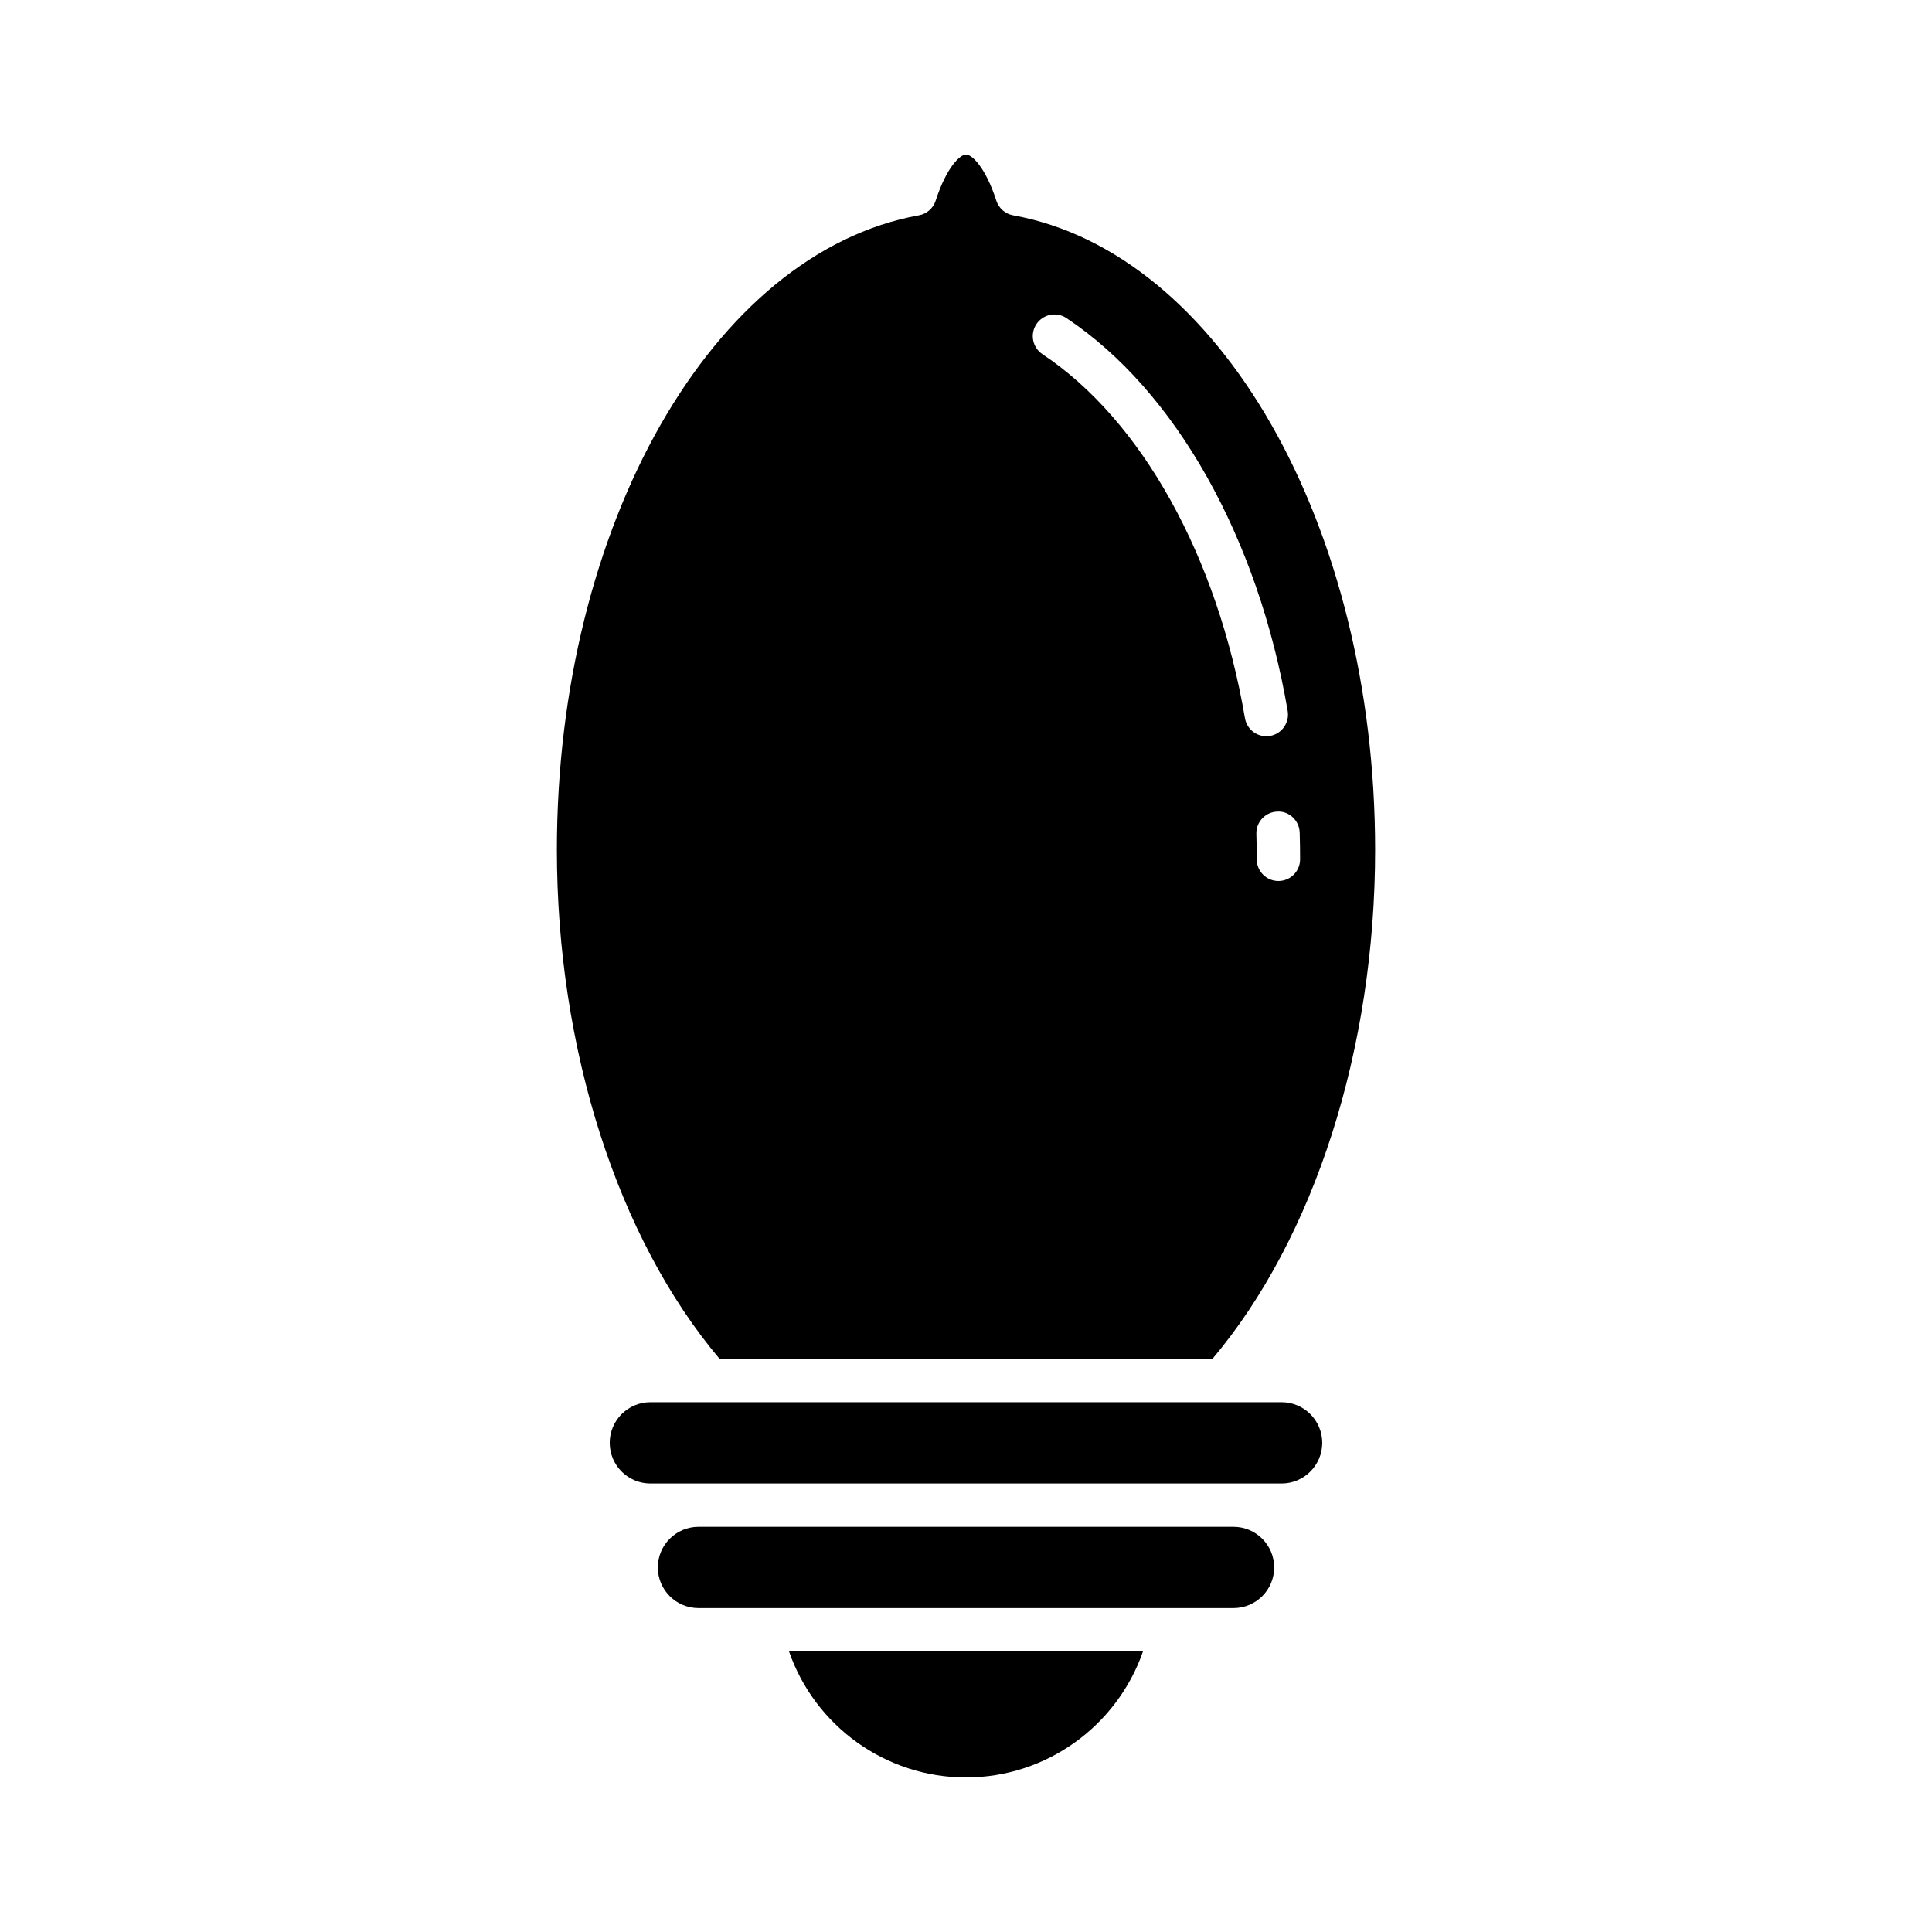
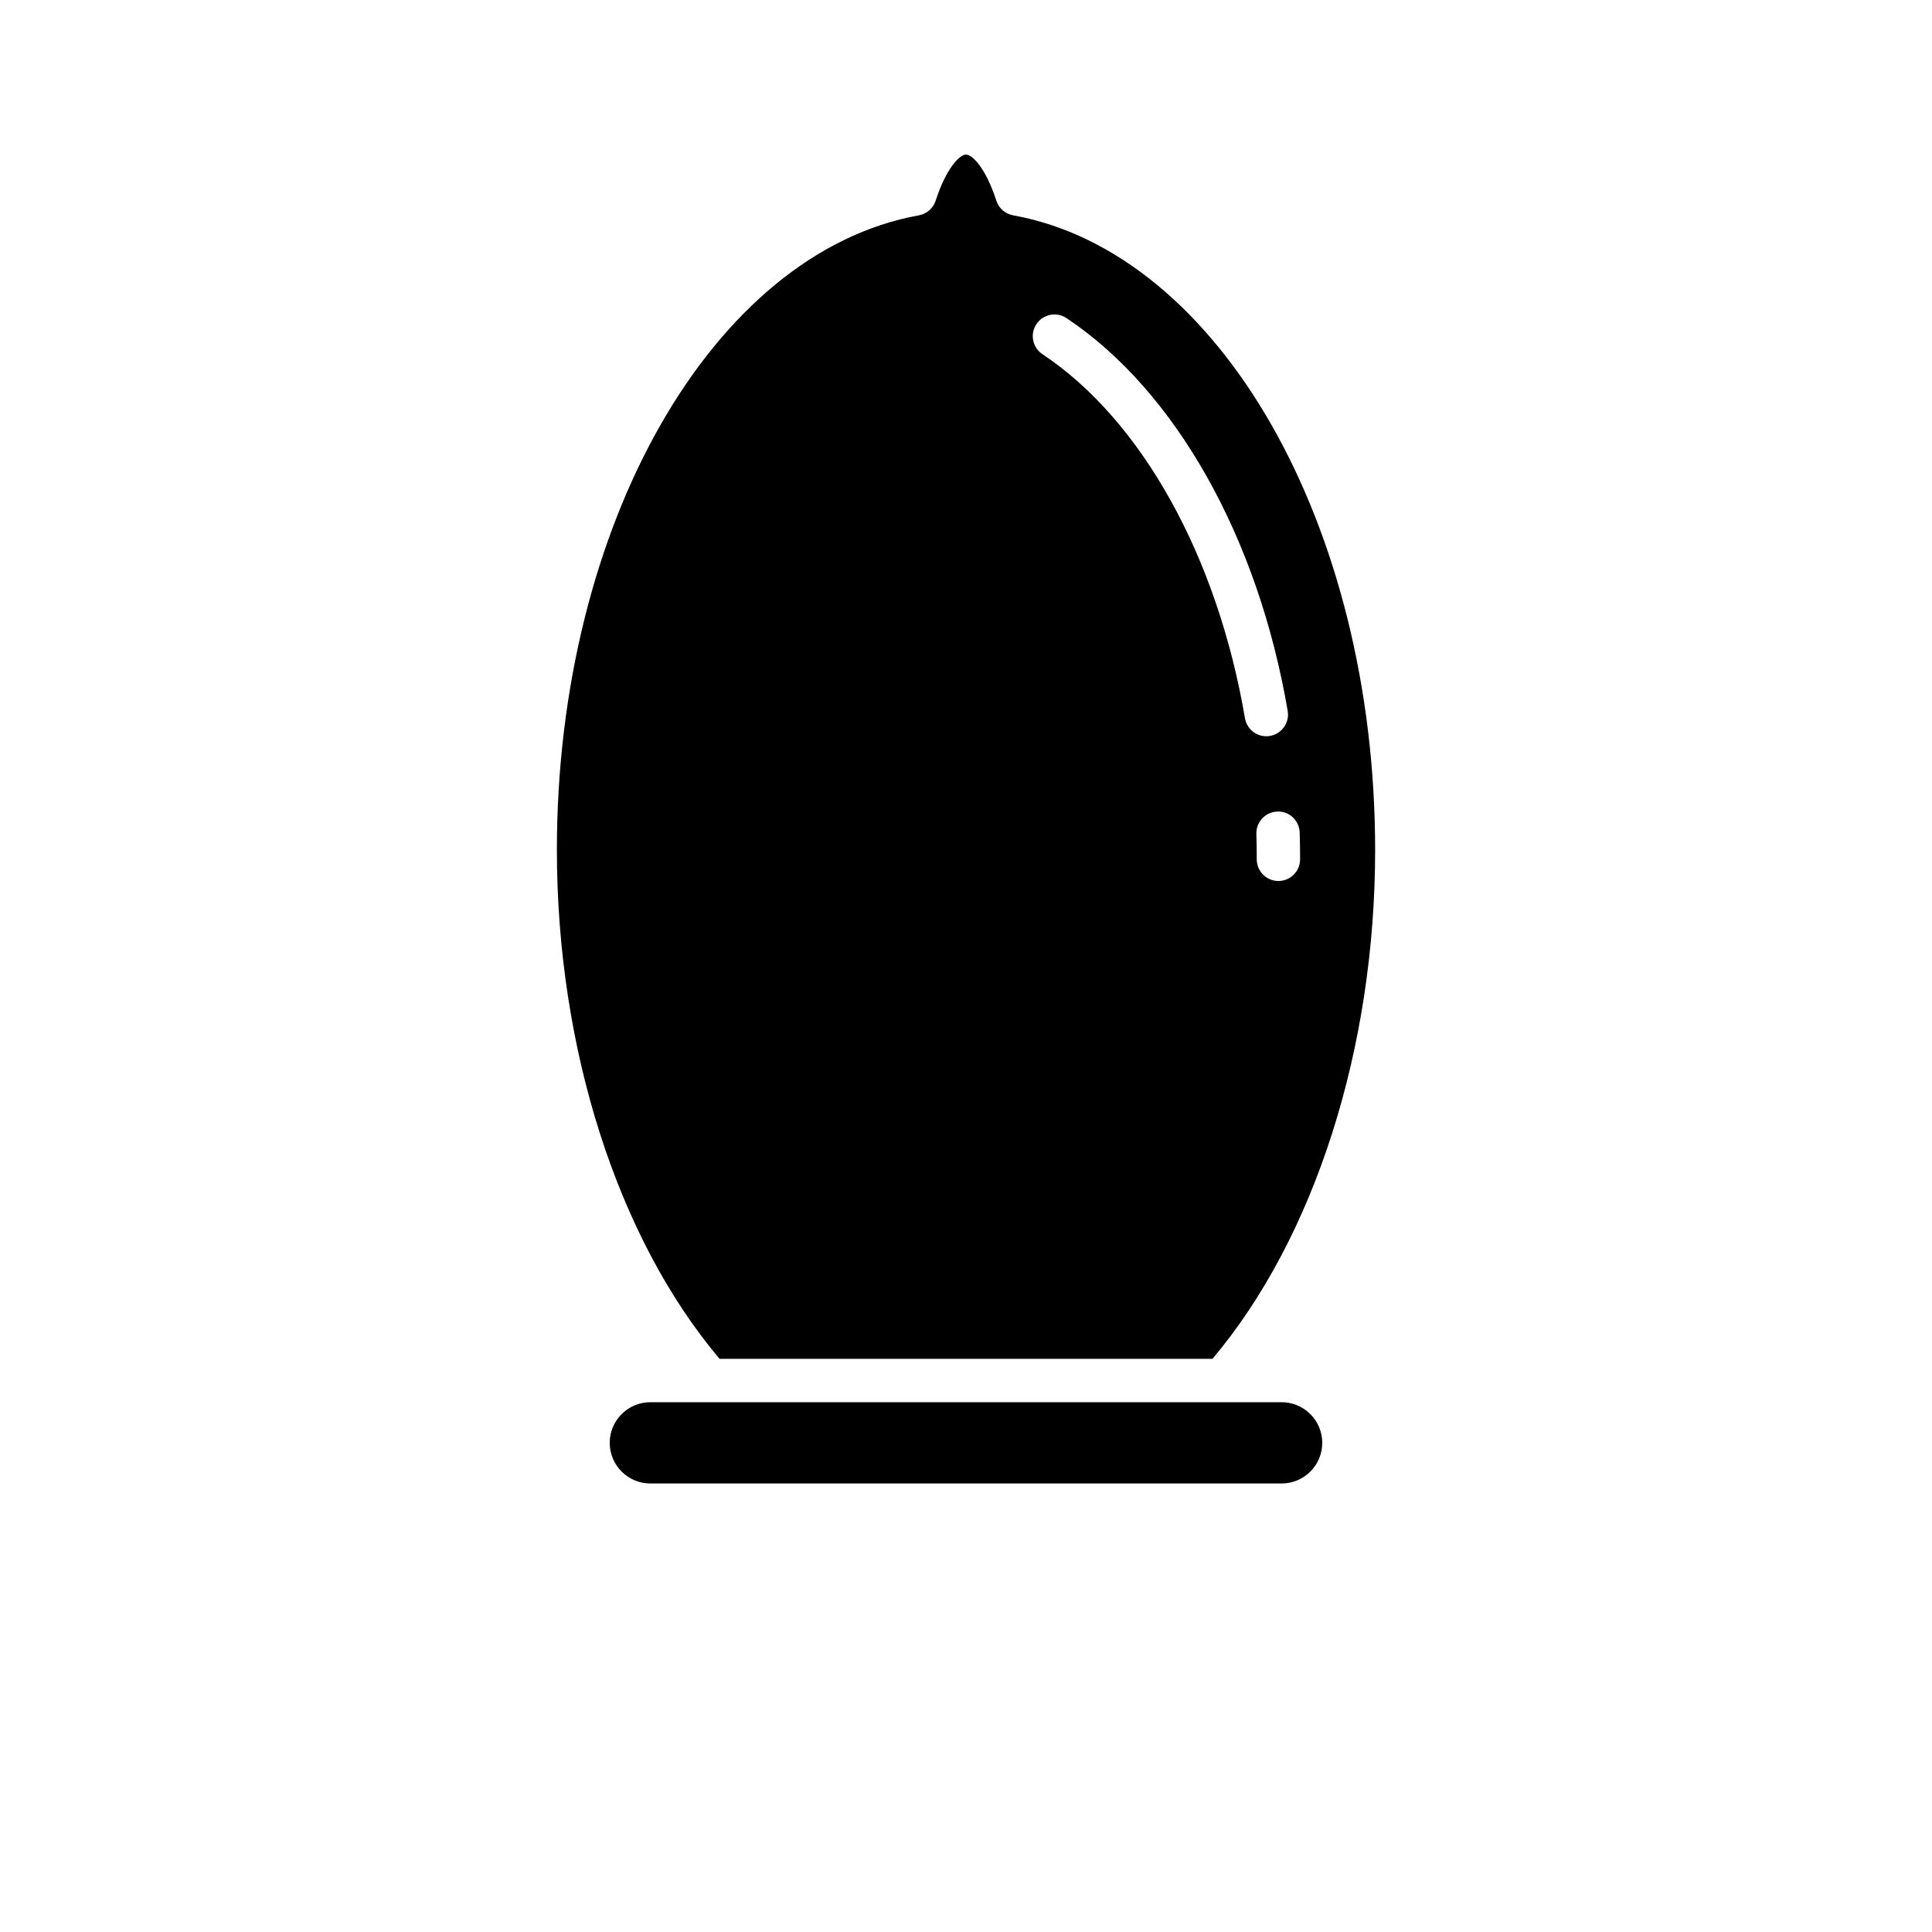
<svg xmlns="http://www.w3.org/2000/svg" fill="#000000" width="800px" height="800px" version="1.1" viewBox="144 144 512 512">
  <g>
-     <path d="m400 615.04c21.359 0 40.059-13.691 46.902-33.387h-93.805c6.84 19.695 25.539 33.387 46.902 33.387z" />
-     <path d="m470.9 548.62h-141.8c-5.938 0-10.77 4.832-10.77 10.77s4.832 10.77 10.77 10.77h141.8c5.938 0 10.77-4.832 10.77-10.77s-4.832-10.77-10.77-10.77z" />
    <path d="m483.64 515.6h-167.29c-5.938 0-10.77 4.832-10.77 10.77s4.832 10.77 10.77 10.77h167.29c5.938 0 10.77-4.832 10.77-10.77s-4.832-10.77-10.77-10.77z" />
    <path d="m412.48 201.06c-2.086-0.375-3.789-1.863-4.441-3.879-2.891-8.906-6.465-12.223-8.039-12.223-1.578 0-5.152 3.316-8.039 12.223-0.652 2.012-2.359 3.504-4.441 3.879-54.695 9.891-95.941 82.188-95.941 168.17 0 52.711 16.098 102.86 43.113 134.88h130.62c27.016-32.02 43.113-82.164 43.113-134.88-0.004-85.984-41.25-158.28-95.945-168.17zm75.953 163.59c0.07 2.348 0.105 4.707 0.105 7.078 0 3.172-2.574 5.742-5.742 5.742-3.172 0-5.742-2.57-5.742-5.742 0-2.262-0.035-4.508-0.102-6.742-0.094-3.168 2.402-5.816 5.57-5.91 3.141-0.18 5.816 2.406 5.91 5.574zm-7.875-25.621c-0.328 0.055-0.652 0.082-0.973 0.082-2.75 0-5.176-1.977-5.656-4.777-7.328-42.93-27.391-78.996-53.668-96.473-2.641-1.754-3.359-5.324-1.602-7.961 1.758-2.641 5.332-3.359 7.961-1.602 28.863 19.199 50.781 58.113 58.629 104.1 0.535 3.125-1.566 6.094-4.691 6.629z" />
  </g>
</svg>